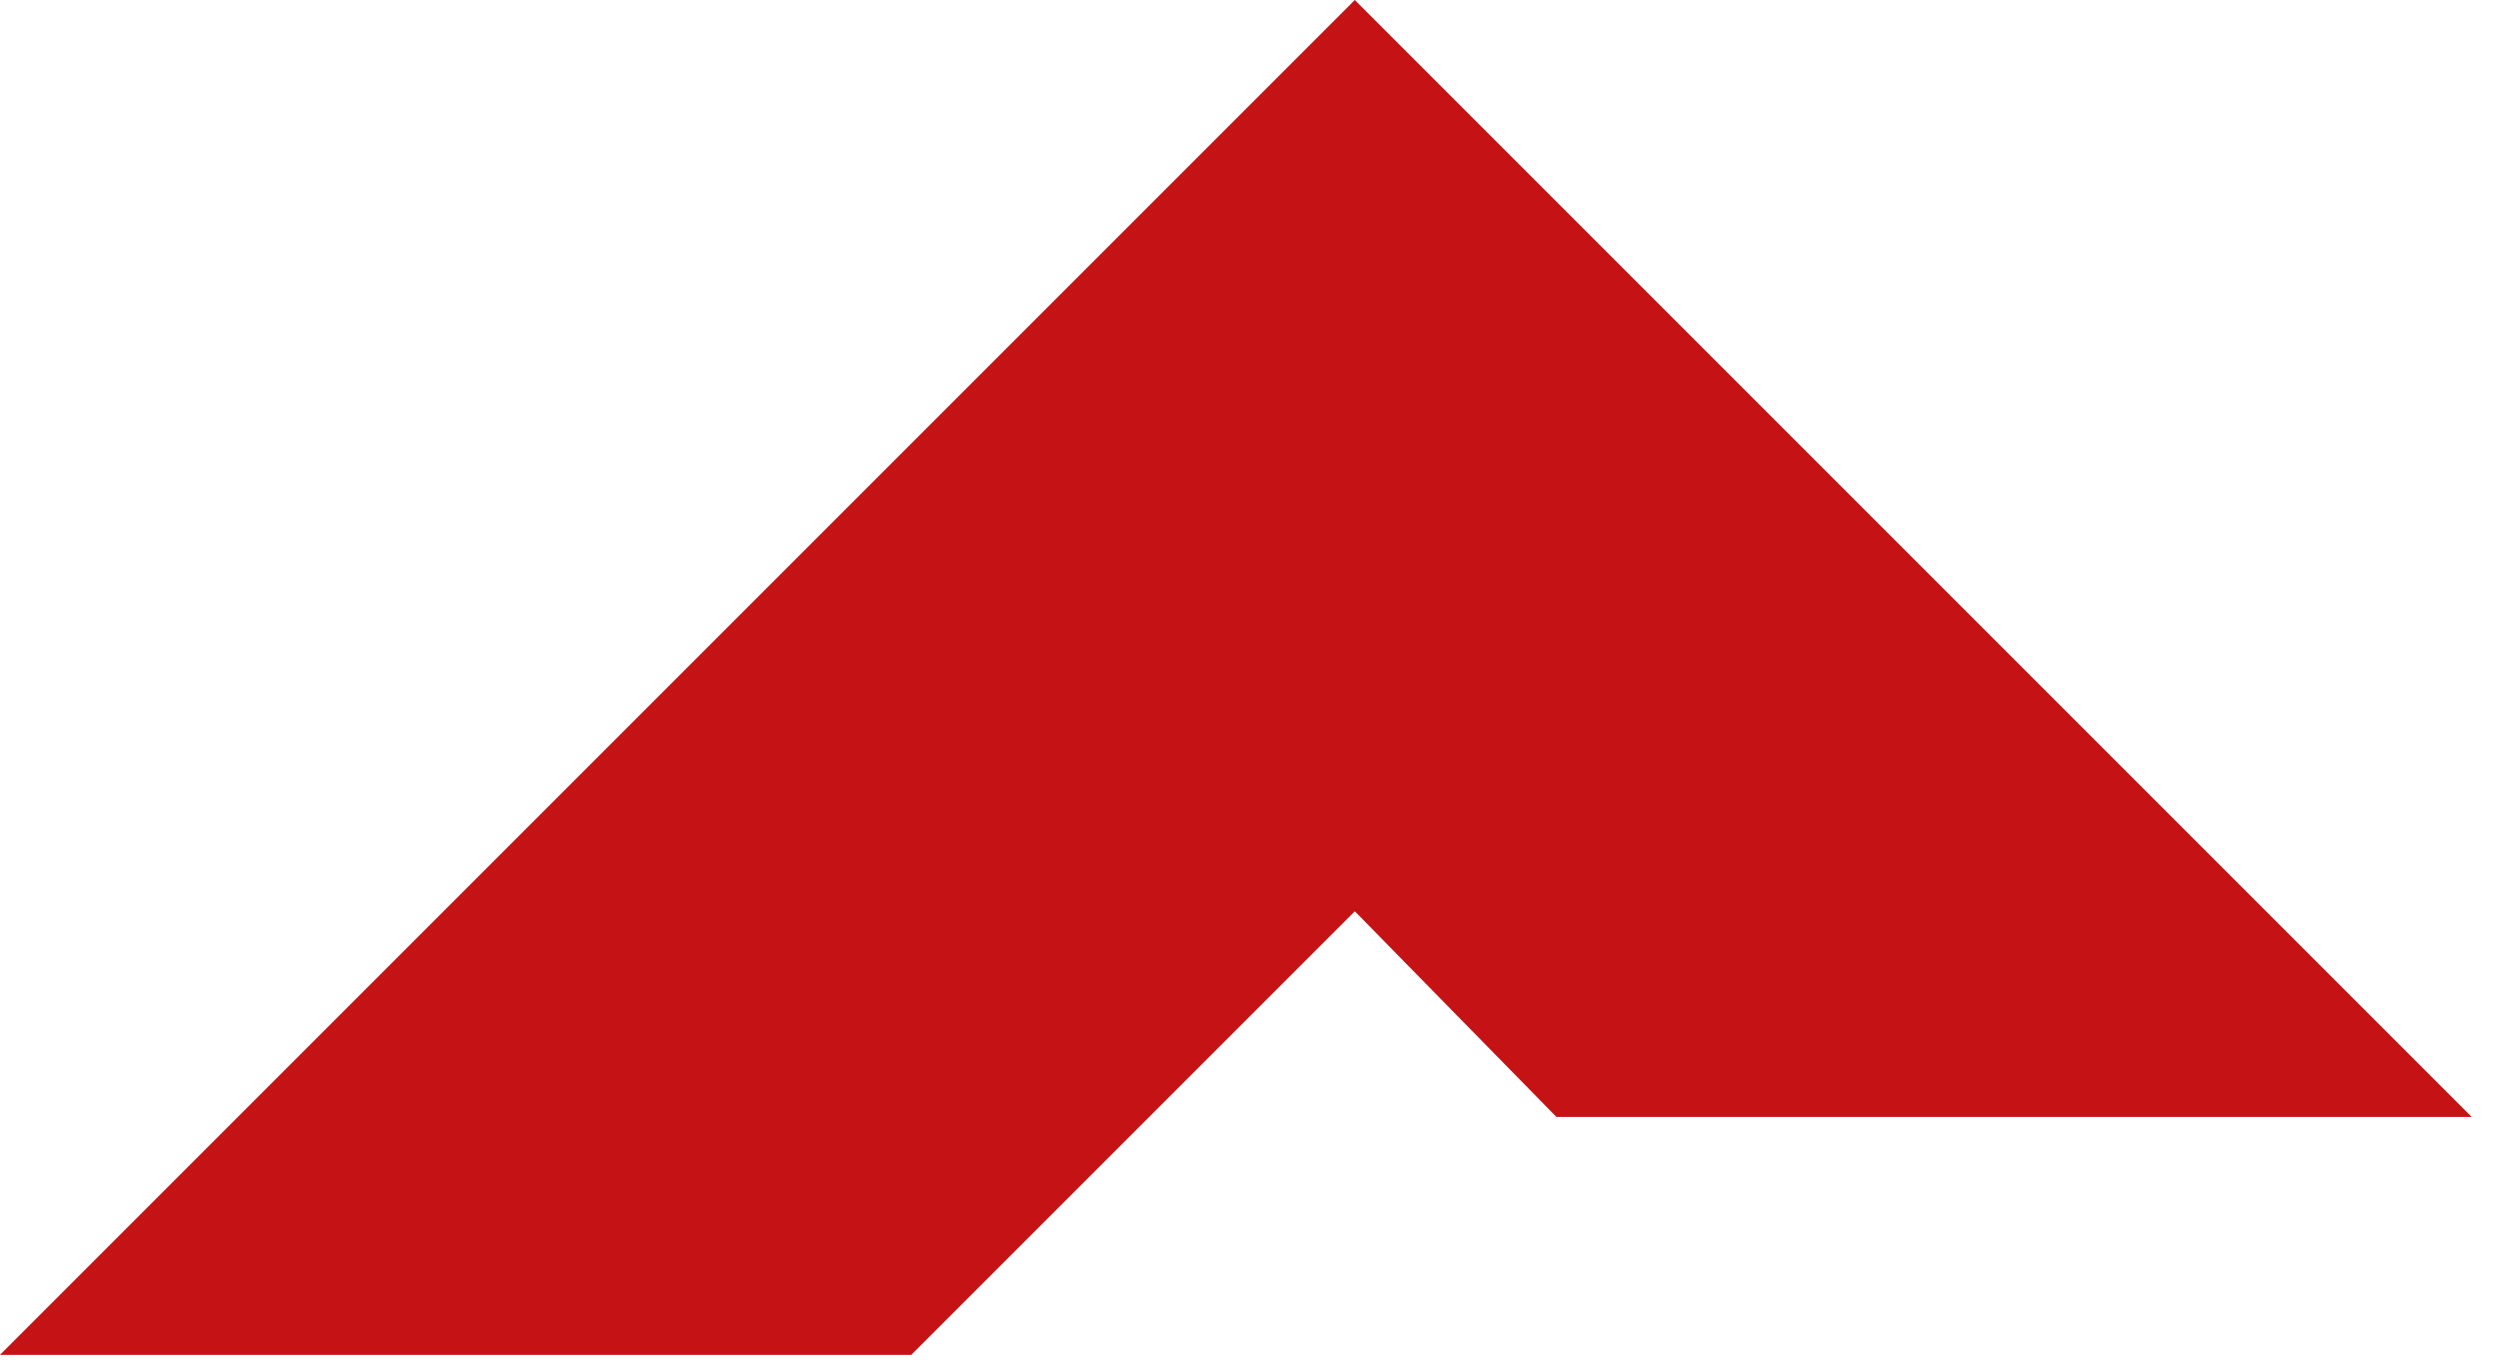
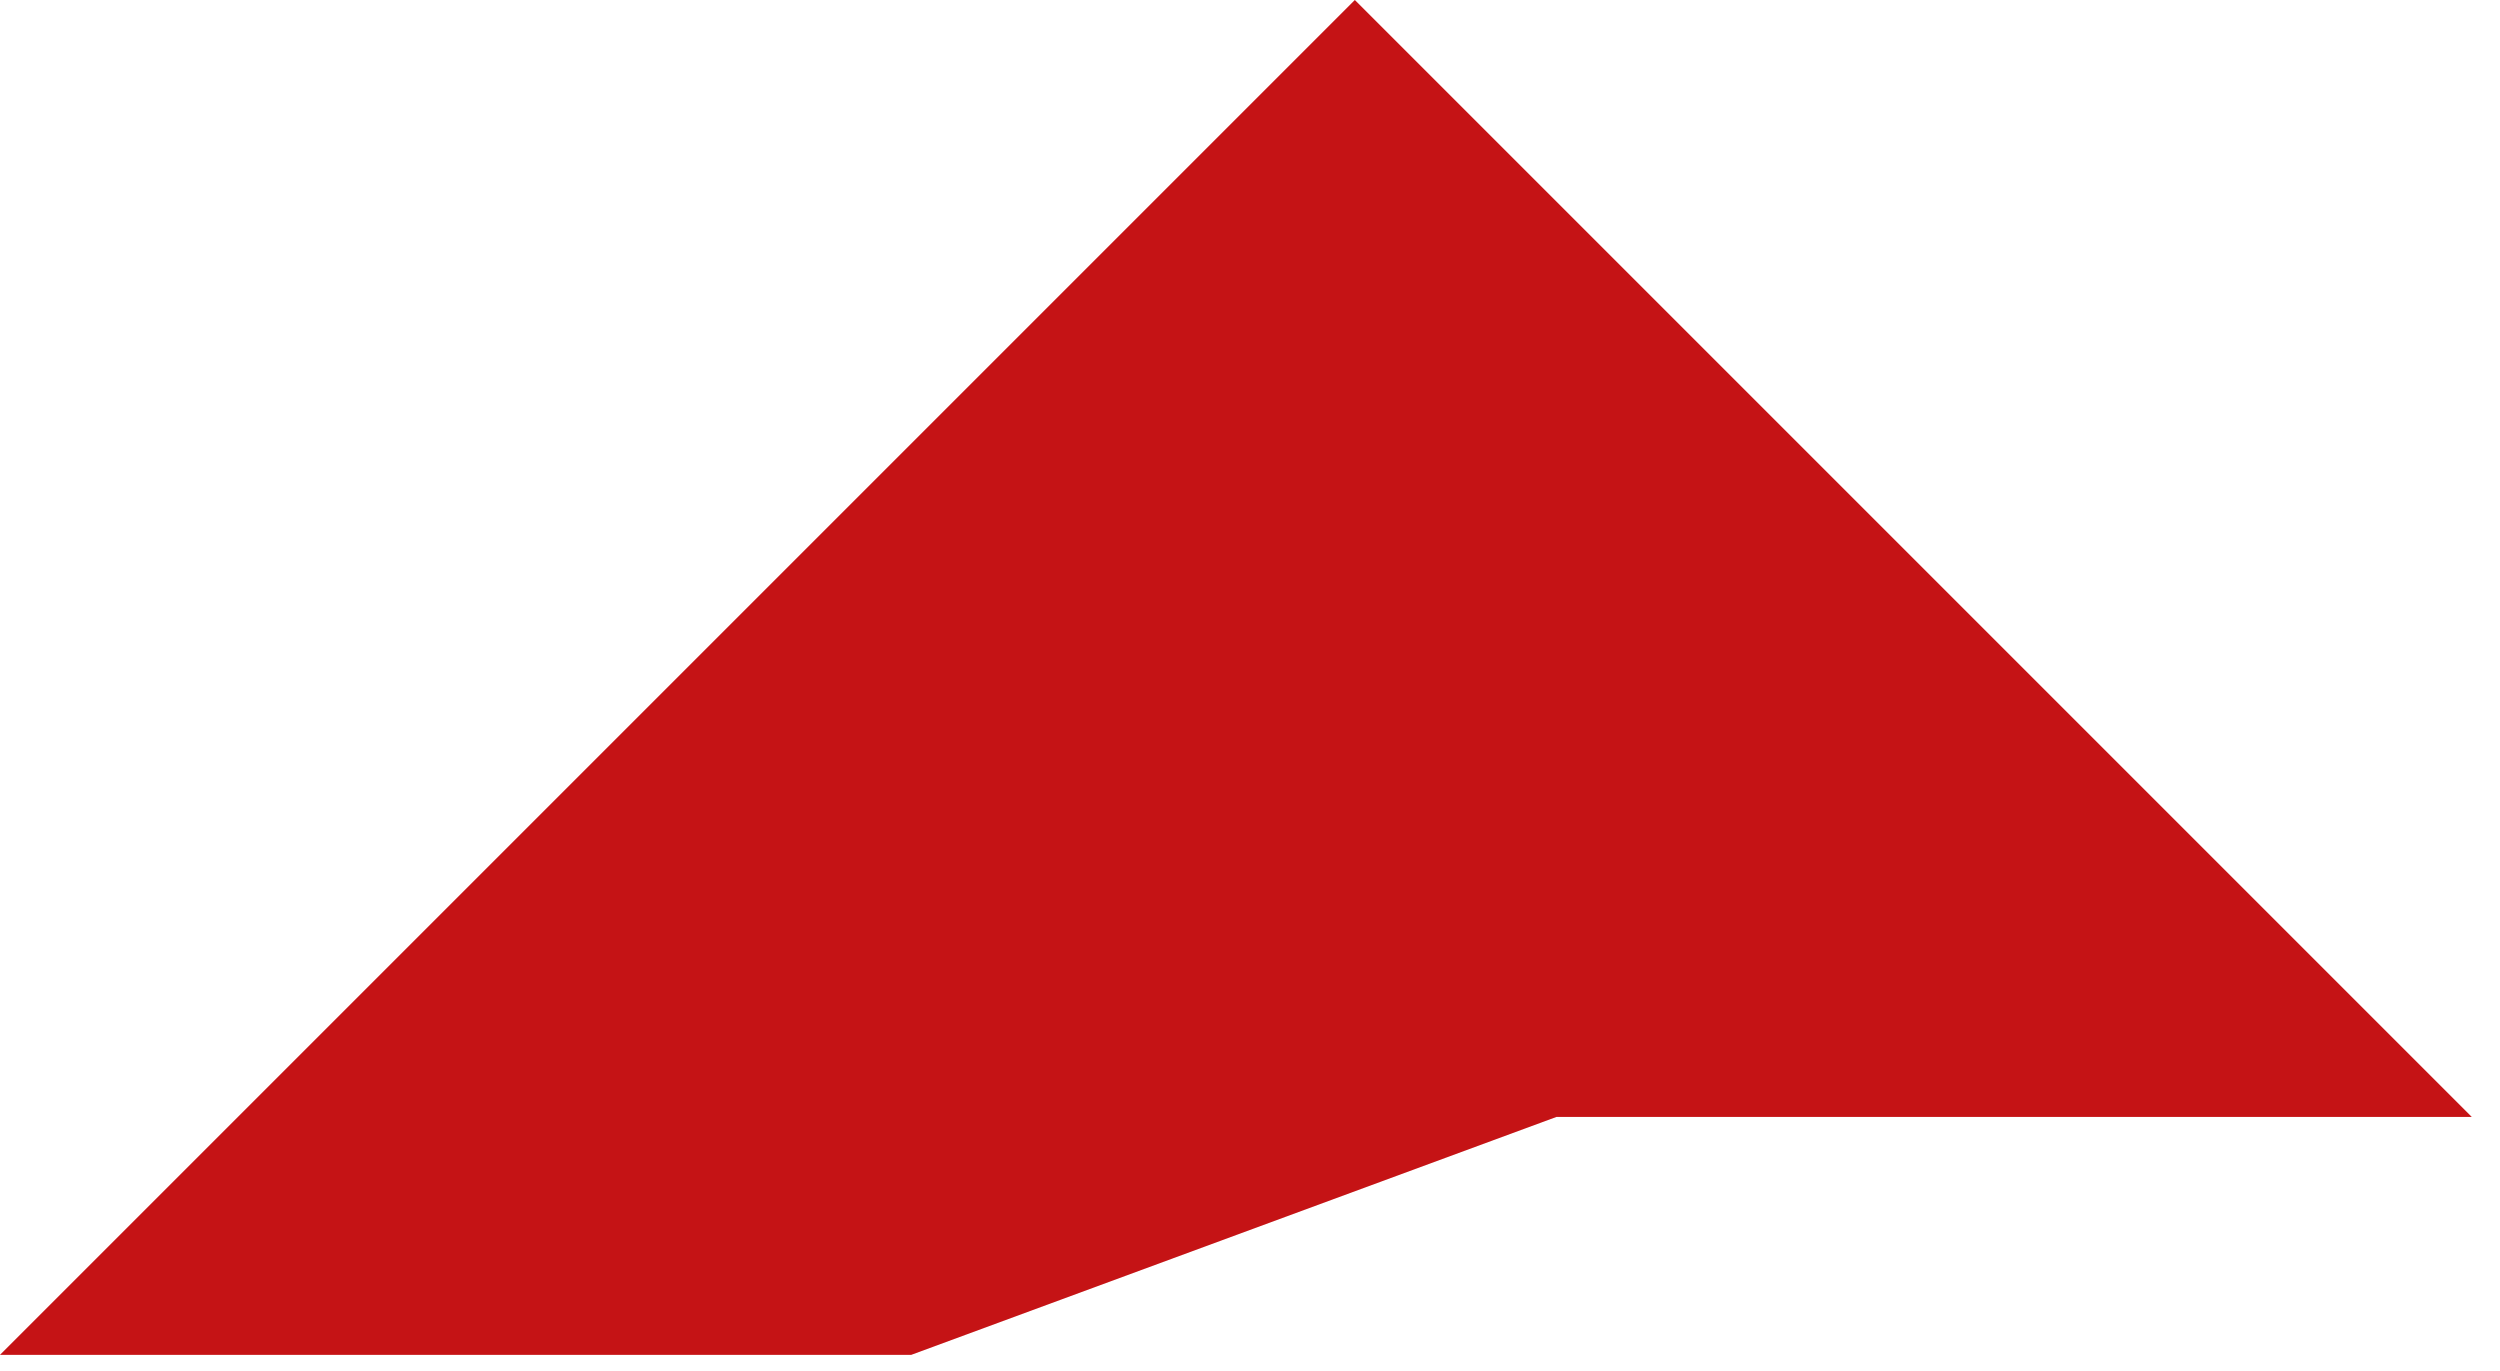
<svg xmlns="http://www.w3.org/2000/svg" width="62" height="34" viewBox="0 0 62 34" fill="none">
-   <path d="M22.6 33.6L33.6 22.6L38.6 27.7H61.3L33.6 0L0 33.6H22.6Z" fill="#C51315" />
+   <path d="M22.6 33.6L38.6 27.7H61.3L33.6 0L0 33.6H22.6Z" fill="#C51315" />
</svg>